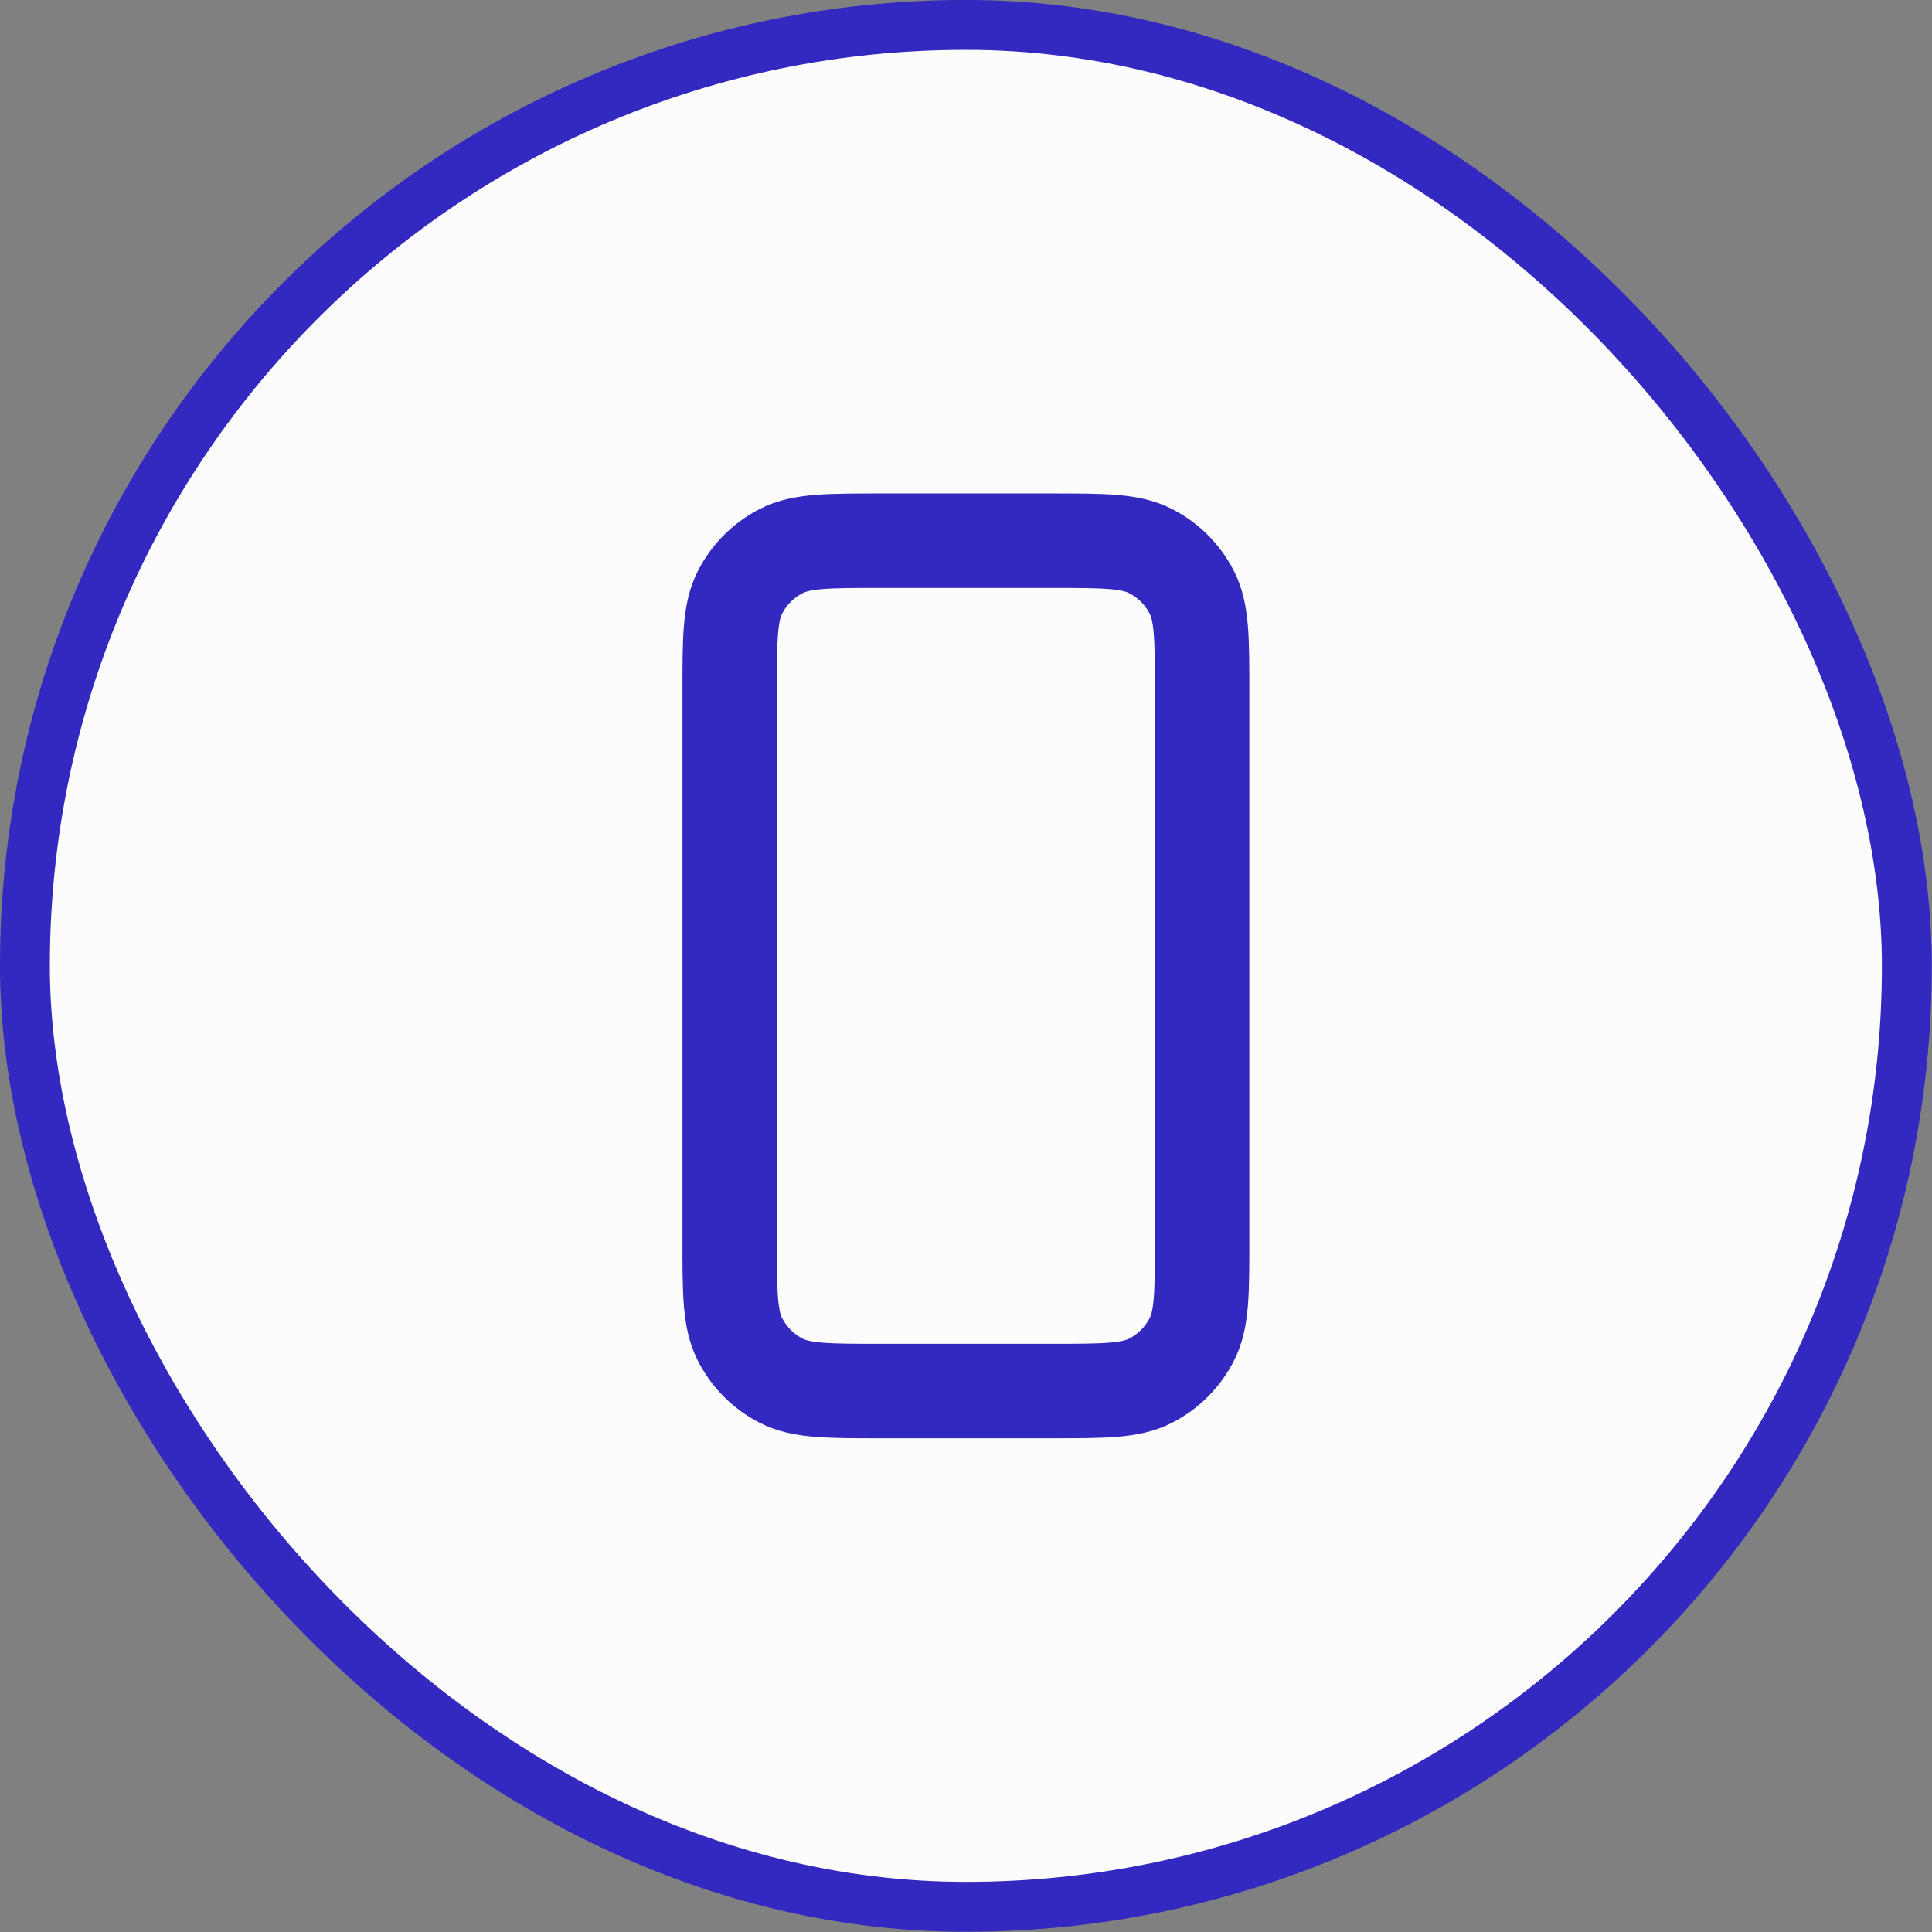
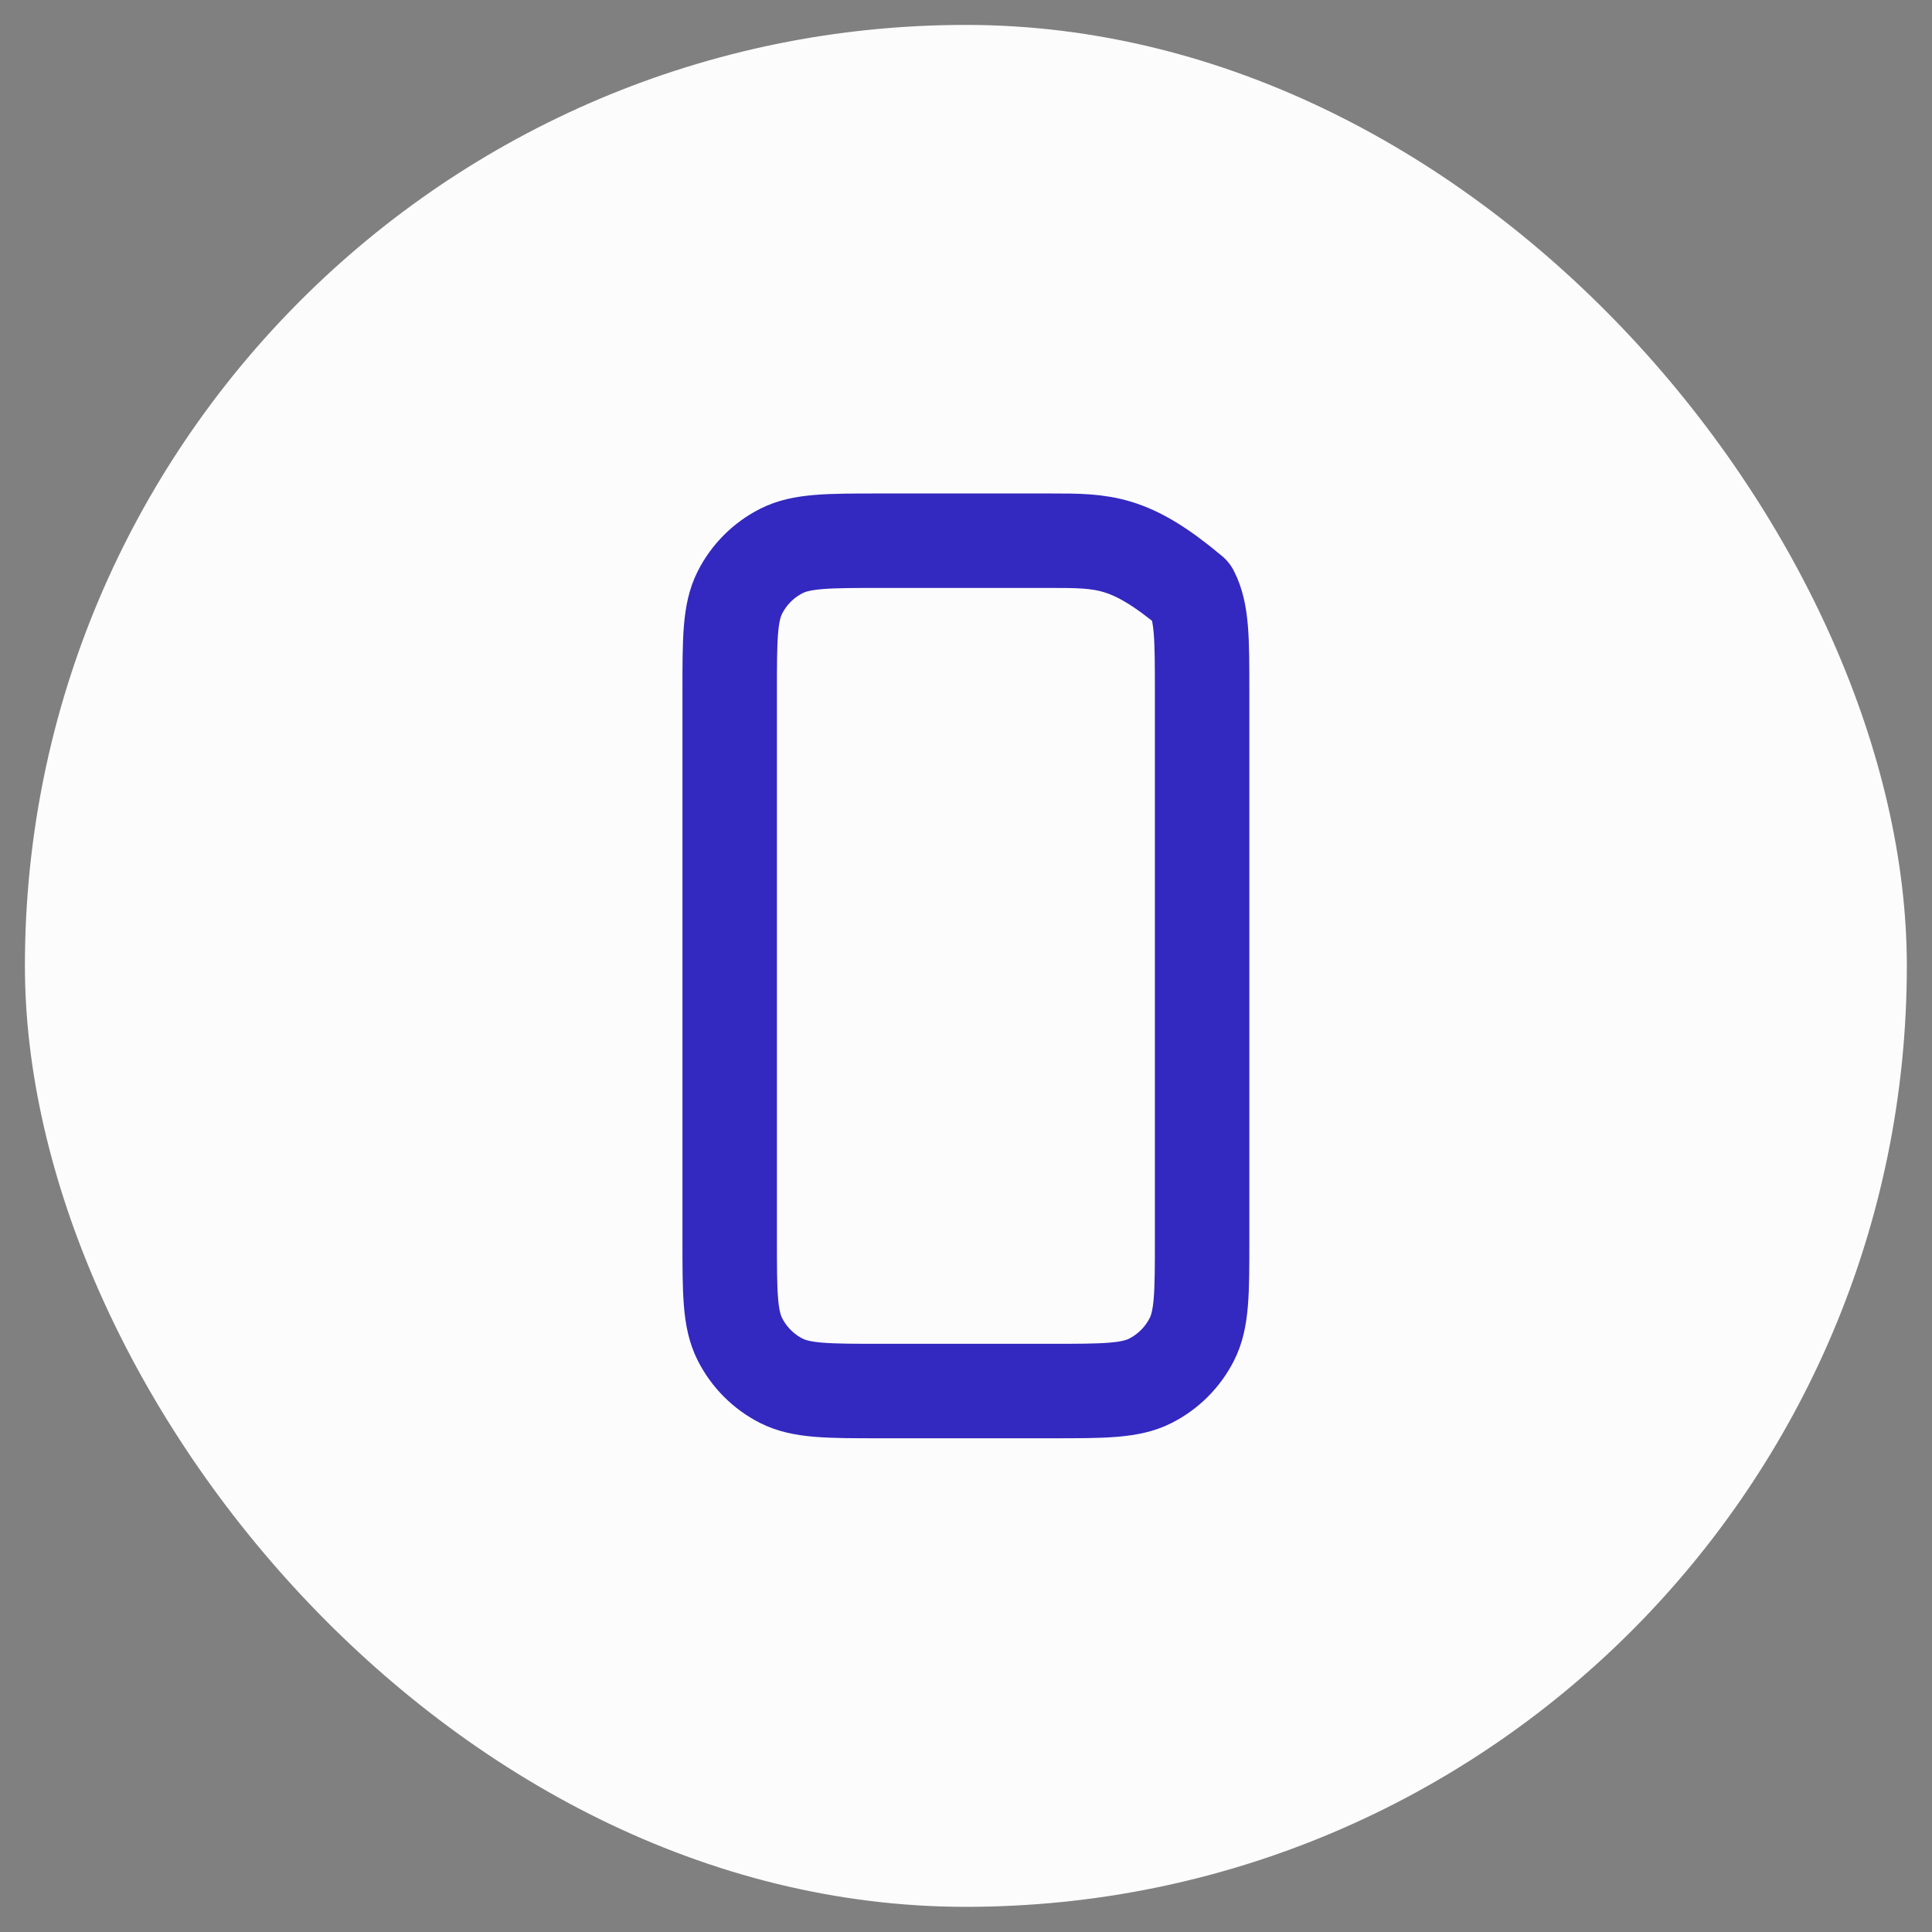
<svg xmlns="http://www.w3.org/2000/svg" width="38" height="38" viewBox="0 0 38 38" fill="none">
  <rect x="0" y="0" width="38" height="38" fill="#808080" stroke="none" />
  <rect x="0.49" y="0.49" width="37.015" height="37.015" rx="18.507" fill="#FCFCFC" />
-   <rect x="0.49" y="0.49" width="37.015" height="37.015" rx="18.507" stroke="#3328BF" stroke-width="0.981" />
-   <path d="M14.352 13.609V24.387C14.352 25.428 14.352 25.948 14.555 26.345C14.733 26.695 15.017 26.98 15.367 27.158C15.764 27.36 16.284 27.36 17.323 27.36H20.673C21.712 27.36 22.231 27.36 22.628 27.158C22.978 26.98 23.263 26.695 23.441 26.345C23.644 25.948 23.644 25.428 23.644 24.39V13.606C23.644 12.567 23.644 12.047 23.441 11.65C23.263 11.3 22.978 11.016 22.628 10.838C22.231 10.635 21.711 10.635 20.671 10.635H17.326C16.285 10.635 15.764 10.635 15.367 10.838C15.017 11.016 14.733 11.3 14.555 11.65C14.352 12.047 14.352 12.568 14.352 13.609Z" stroke="#3328BF" stroke-width="1.858" stroke-linecap="round" stroke-linejoin="round" />
+   <path d="M14.352 13.609V24.387C14.352 25.428 14.352 25.948 14.555 26.345C14.733 26.695 15.017 26.98 15.367 27.158C15.764 27.36 16.284 27.36 17.323 27.36H20.673C21.712 27.36 22.231 27.36 22.628 27.158C22.978 26.98 23.263 26.695 23.441 26.345C23.644 25.948 23.644 25.428 23.644 24.39V13.606C23.644 12.567 23.644 12.047 23.441 11.65C22.231 10.635 21.711 10.635 20.671 10.635H17.326C16.285 10.635 15.764 10.635 15.367 10.838C15.017 11.016 14.733 11.3 14.555 11.65C14.352 12.047 14.352 12.568 14.352 13.609Z" stroke="#3328BF" stroke-width="1.858" stroke-linecap="round" stroke-linejoin="round" />
</svg>